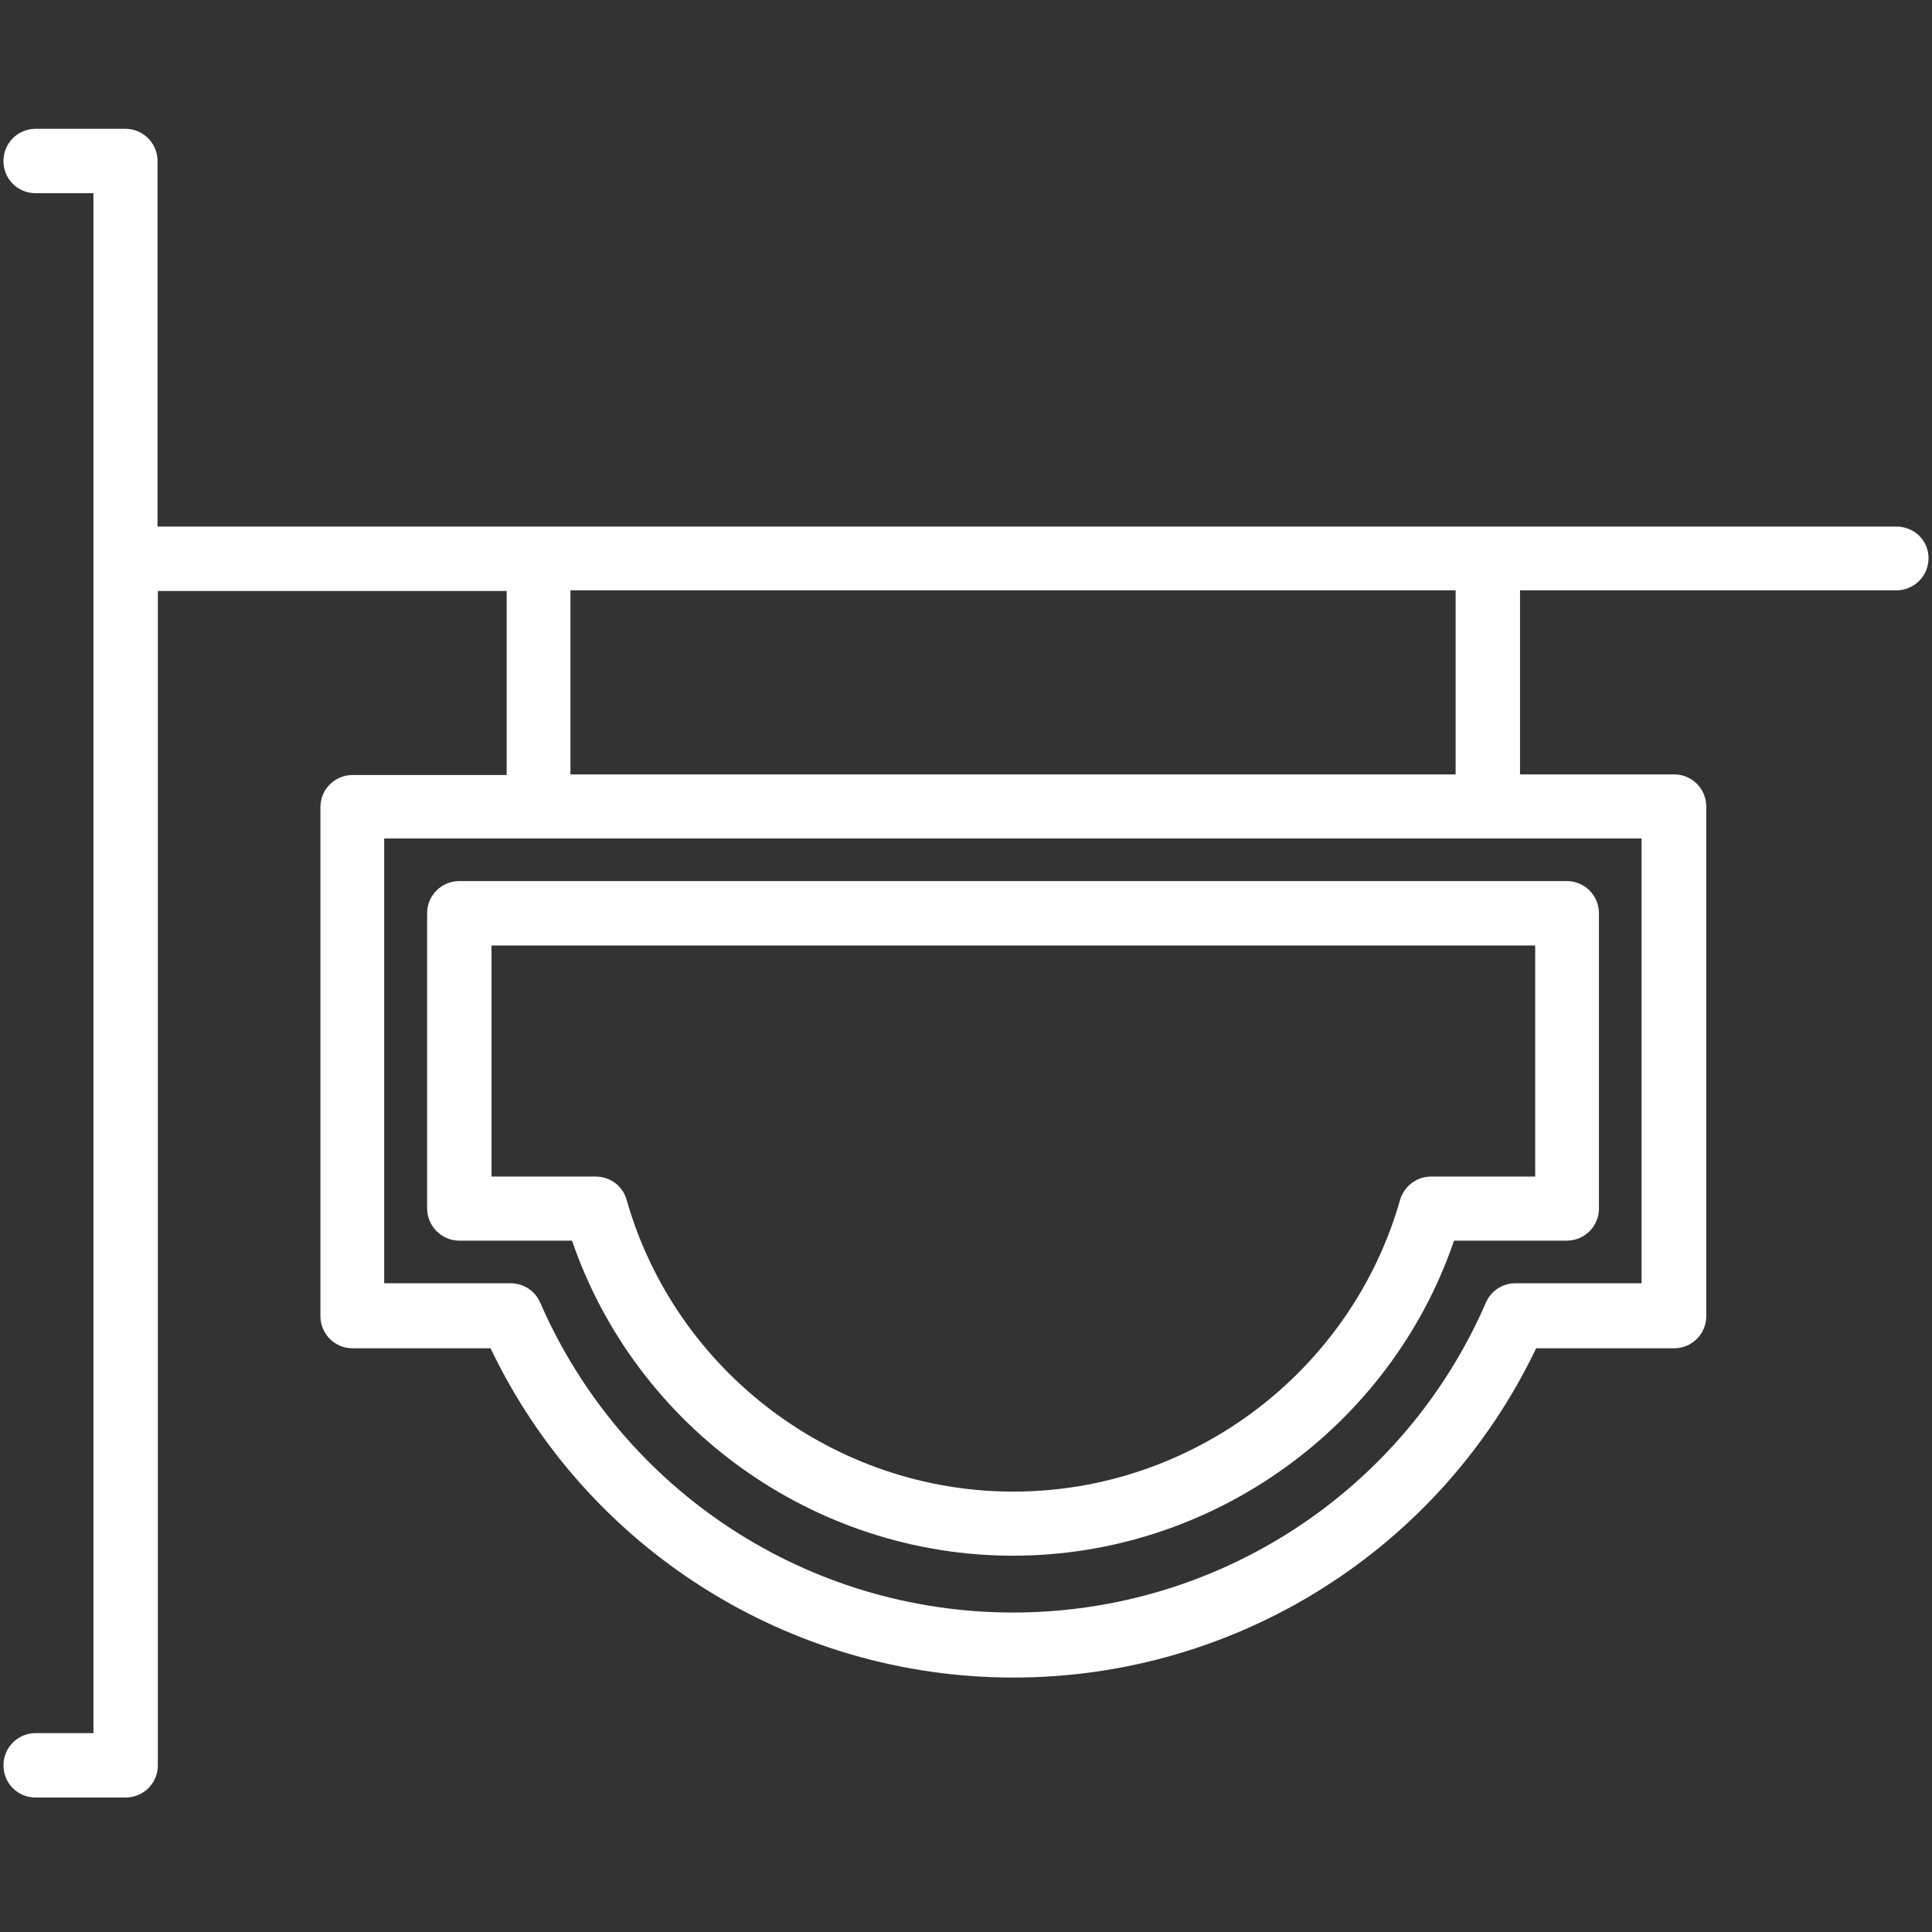
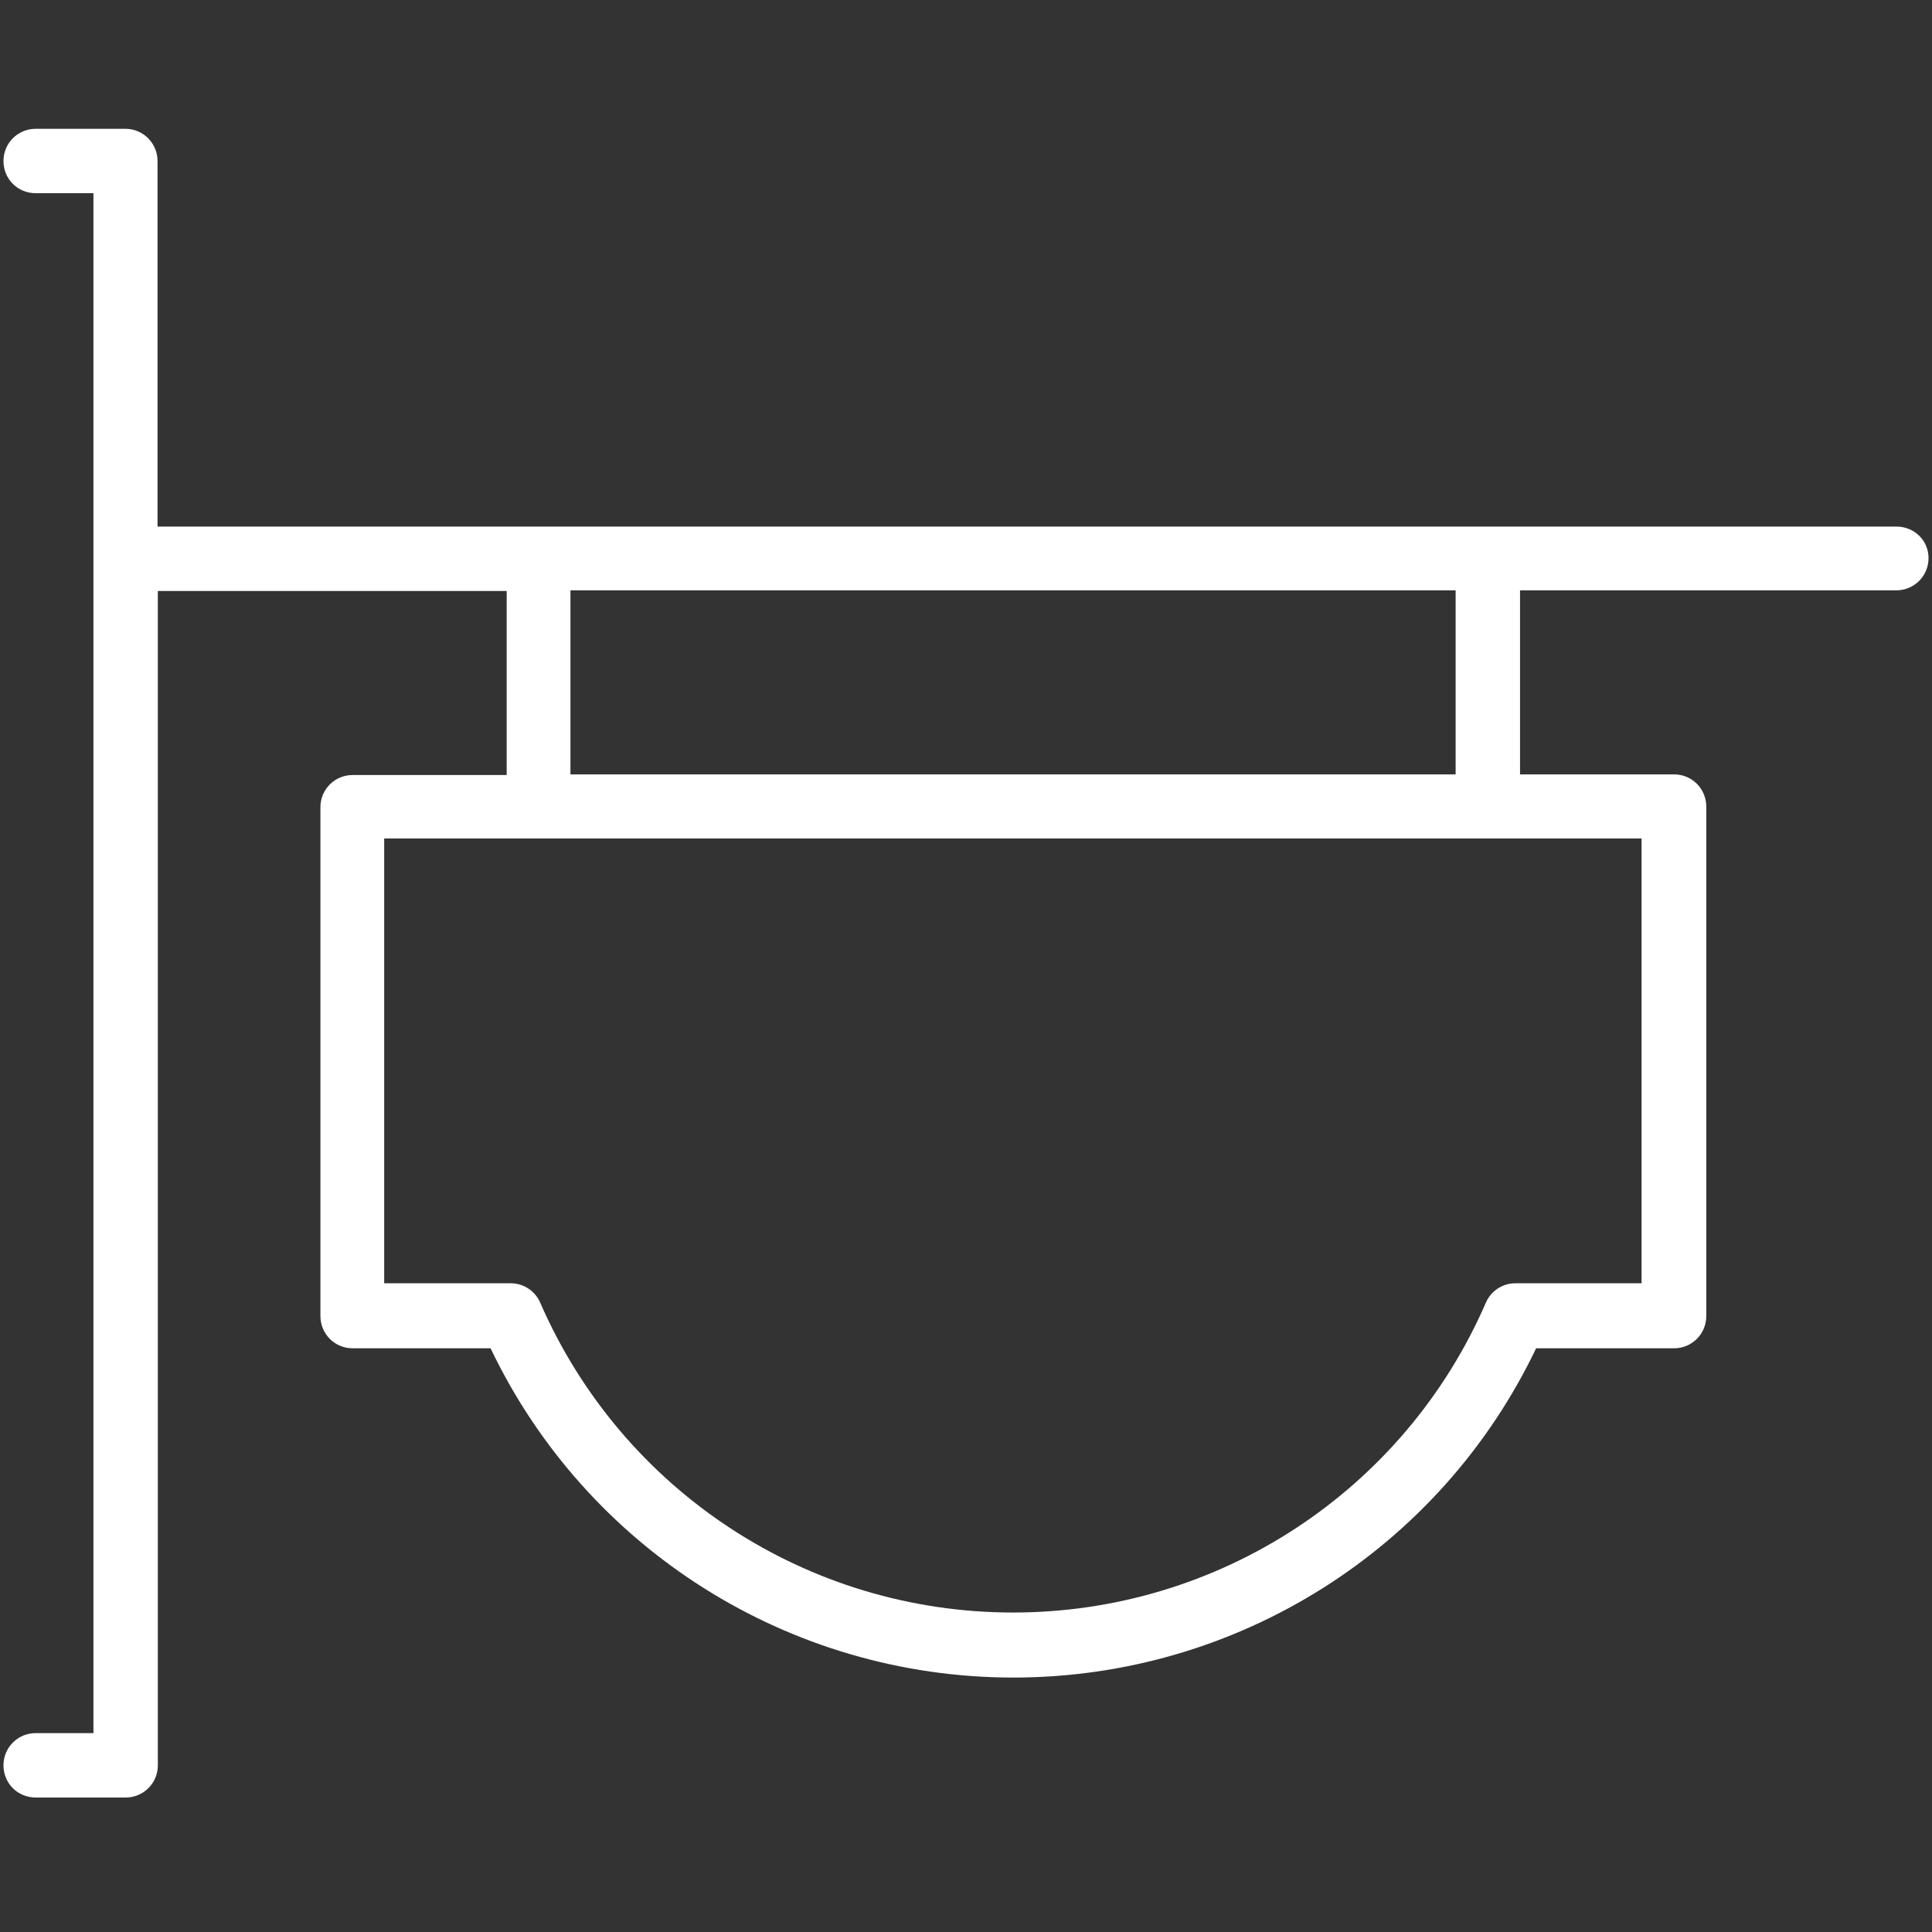
<svg xmlns="http://www.w3.org/2000/svg" id="Layer_1" x="0px" y="0px" viewBox="0 90 612 612" xml:space="preserve">
  <rect x="0" y="90" width="612" height="612" fill="#333333" stroke="none" />
  <g>
    <g>
      <path fill="#FFFFFF" d="M600.7,256.8H49.9V141c0-5.6-4.5-10.2-10.2-10.2H11.3c-5.6,0-10.2,4.5-10.2,10.2s4.5,10.2,10.2,10.2h18.3 v487.8H11.3c-5.6,0-10.2,4.5-10.2,10.2s4.5,10.2,10.2,10.2h28.5c5.6,0,10.2-4.5,10.2-10.2v-372h110.5v58.3h-48.8 c-5.6,0-10.2,4.5-10.2,10.2v161.2c0,5.6,4.5,10.2,10.2,10.2h43.7c30.4,63.6,94.7,104.3,165.6,104.3s135.2-40.7,165.6-104.3h43.7 c5.6,0,10.2-4.5,10.2-10.2V345.5c0-5.6-4.5-10.2-10.2-10.2h-48.8v-58.3h119.2c5.6,0,10.2-4.5,10.2-10.2S606.3,256.8,600.7,256.8z M520.1,496.5H480c-4,0-7.7,2.4-9.3,6.1c-25.9,59.7-84.7,98.2-149.8,98.2s-123.8-38.5-149.8-98.2c-1.6-3.7-5.3-6.1-9.3-6.1h-40.1 V355.6h398.3V496.5z M461.1,335.3H180.7v-58.3h280.4V335.3z" />
-       <path fill="#FFFFFF" d="M145.5,483h35.7c20.3,59.2,76.6,99.8,139.7,99.8c63.1,0,119.5-40.7,139.7-99.8h35.7 c5.6,0,10.2-4.5,10.2-10.2v-93.5c0-5.6-4.5-10.2-10.2-10.2H145.5c-5.6,0-10.2,4.5-10.2,10.2v93.5C135.3,478.4,139.9,483,145.5,483 z M155.7,389.5h330.6v73.2h-33c-4.5,0-8.5,3-9.8,7.4c-15.5,54.4-65.8,92.4-122.5,92.4s-107-38-122.5-92.4 c-1.2-4.4-5.2-7.4-9.8-7.4h-33C155.7,462.7,155.7,389.5,155.7,389.5z" />
    </g>
  </g>
</svg>